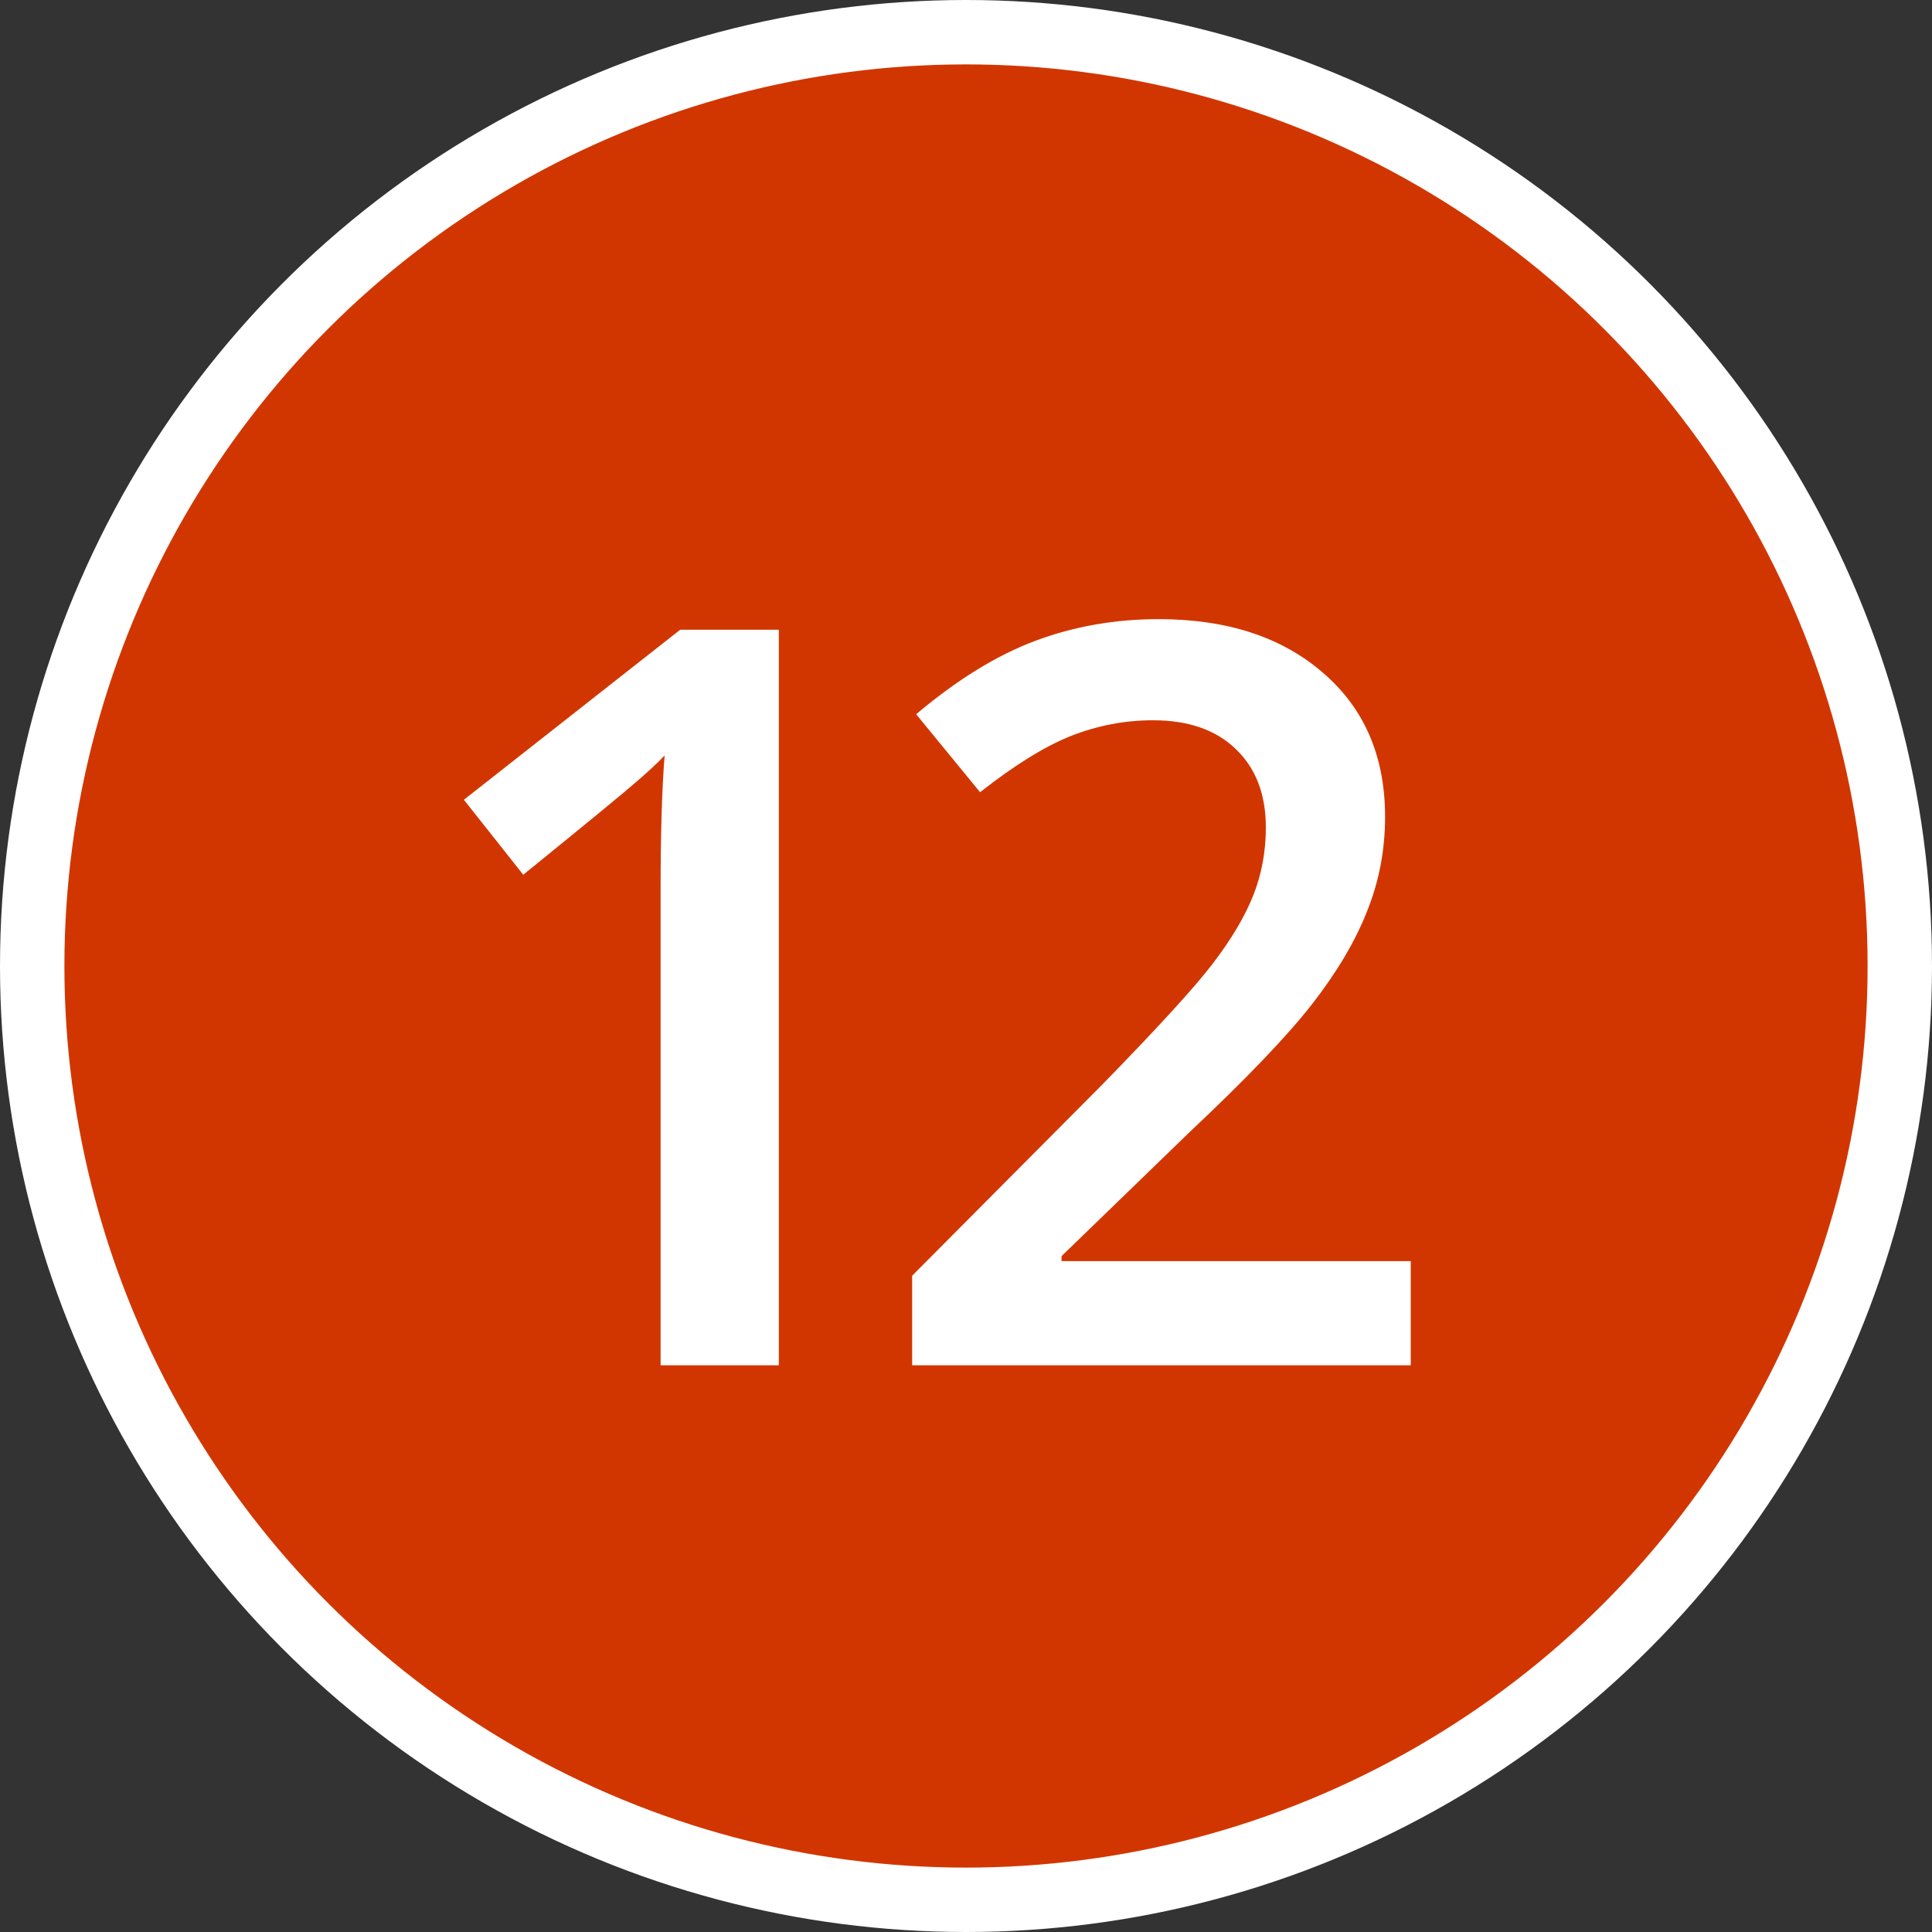
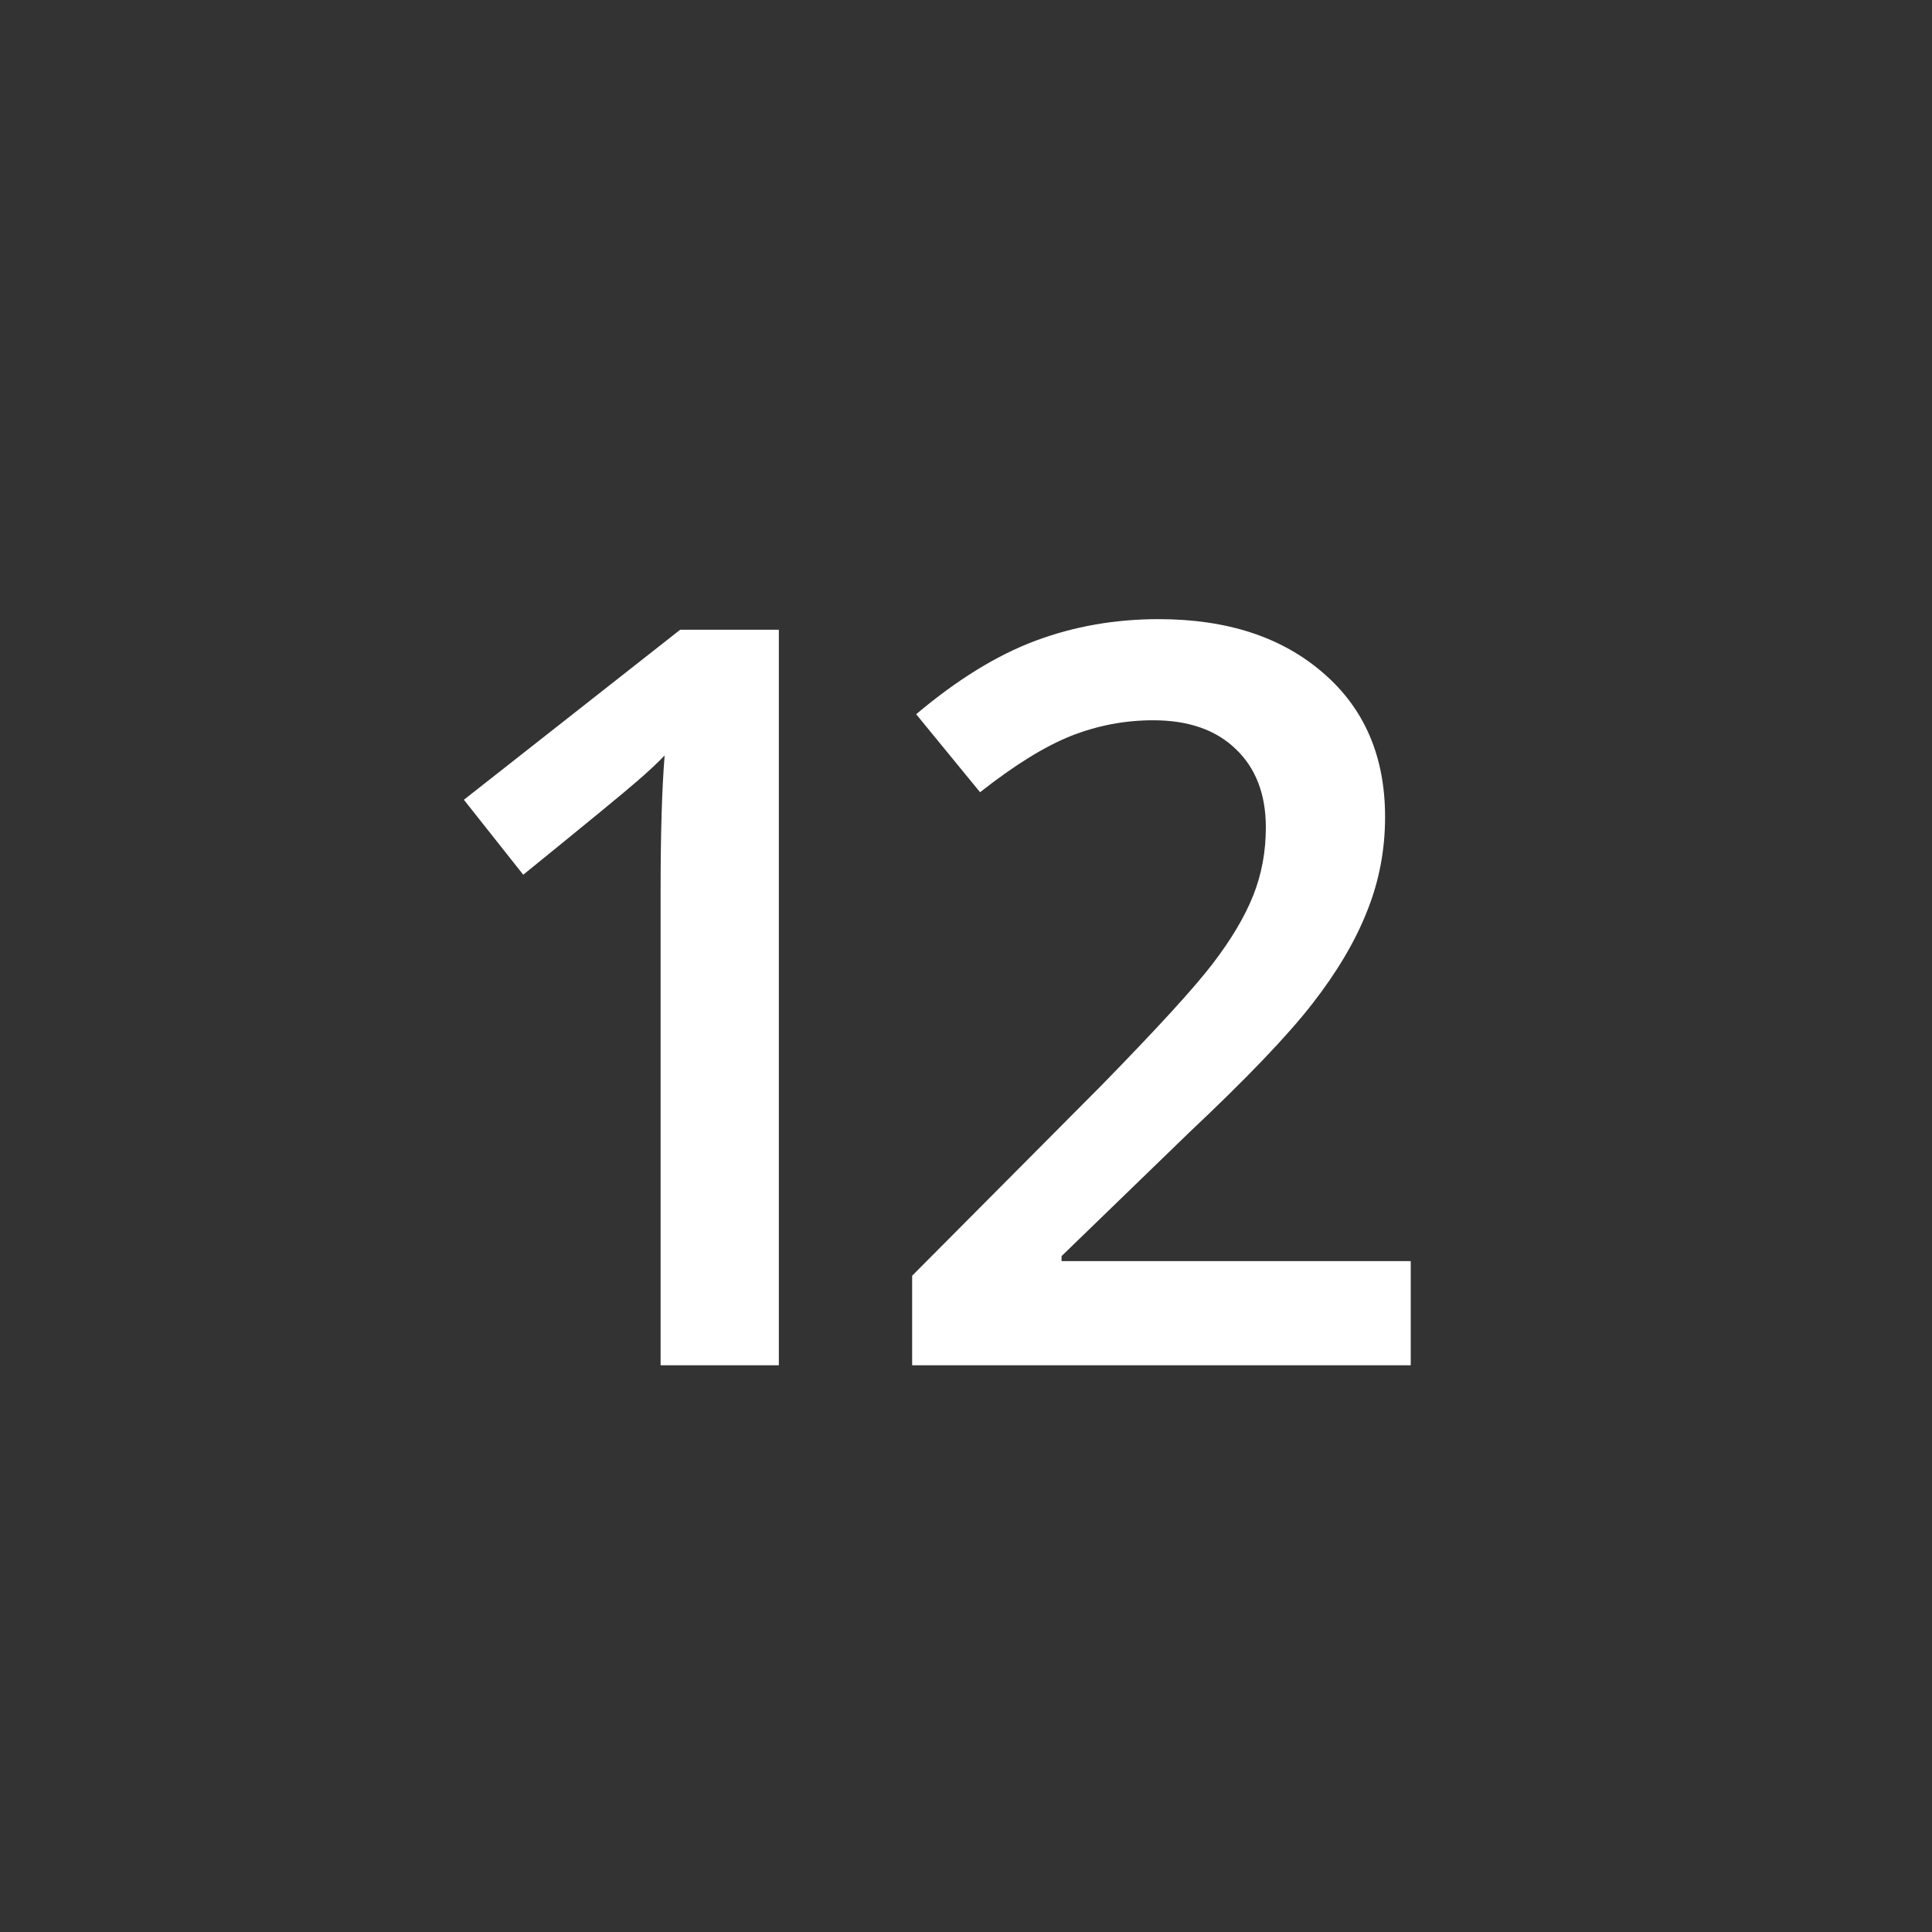
<svg xmlns="http://www.w3.org/2000/svg" width="150" height="150" viewBox="0 0 150 150" fill="none">
  <rect x="0" y="0" width="150" height="150" fill="#333333" stroke="none" />
-   <circle cx="75" cy="75" r="72.5" fill="#D23600" stroke="white" stroke-width="5" />
  <path d="M60.469 106H51.289V69.125C51.289 64.724 51.393 61.234 51.602 58.656C51.003 59.281 50.26 59.971 49.375 60.727C48.516 61.482 45.599 63.878 40.625 67.914L36.016 62.094L52.812 48.891H60.469V106ZM109.53 106H70.819V99.047L85.545 84.242C89.894 79.789 92.772 76.638 94.178 74.789C95.61 72.914 96.652 71.156 97.303 69.516C97.954 67.875 98.28 66.117 98.28 64.242C98.28 61.664 97.498 59.633 95.936 58.148C94.4 56.664 92.264 55.922 89.53 55.922C87.342 55.922 85.22 56.325 83.162 57.133C81.131 57.94 78.775 59.398 76.092 61.508L71.131 55.453C74.308 52.771 77.394 50.87 80.389 49.75C83.384 48.63 86.574 48.07 89.959 48.07C95.272 48.07 99.53 49.464 102.733 52.25C105.936 55.01 107.537 58.734 107.537 63.422C107.537 66 107.069 68.448 106.131 70.766C105.22 73.083 103.801 75.479 101.873 77.953C99.972 80.401 96.795 83.721 92.342 87.914L82.42 97.523V97.914H109.53V106Z" fill="white" />
</svg>